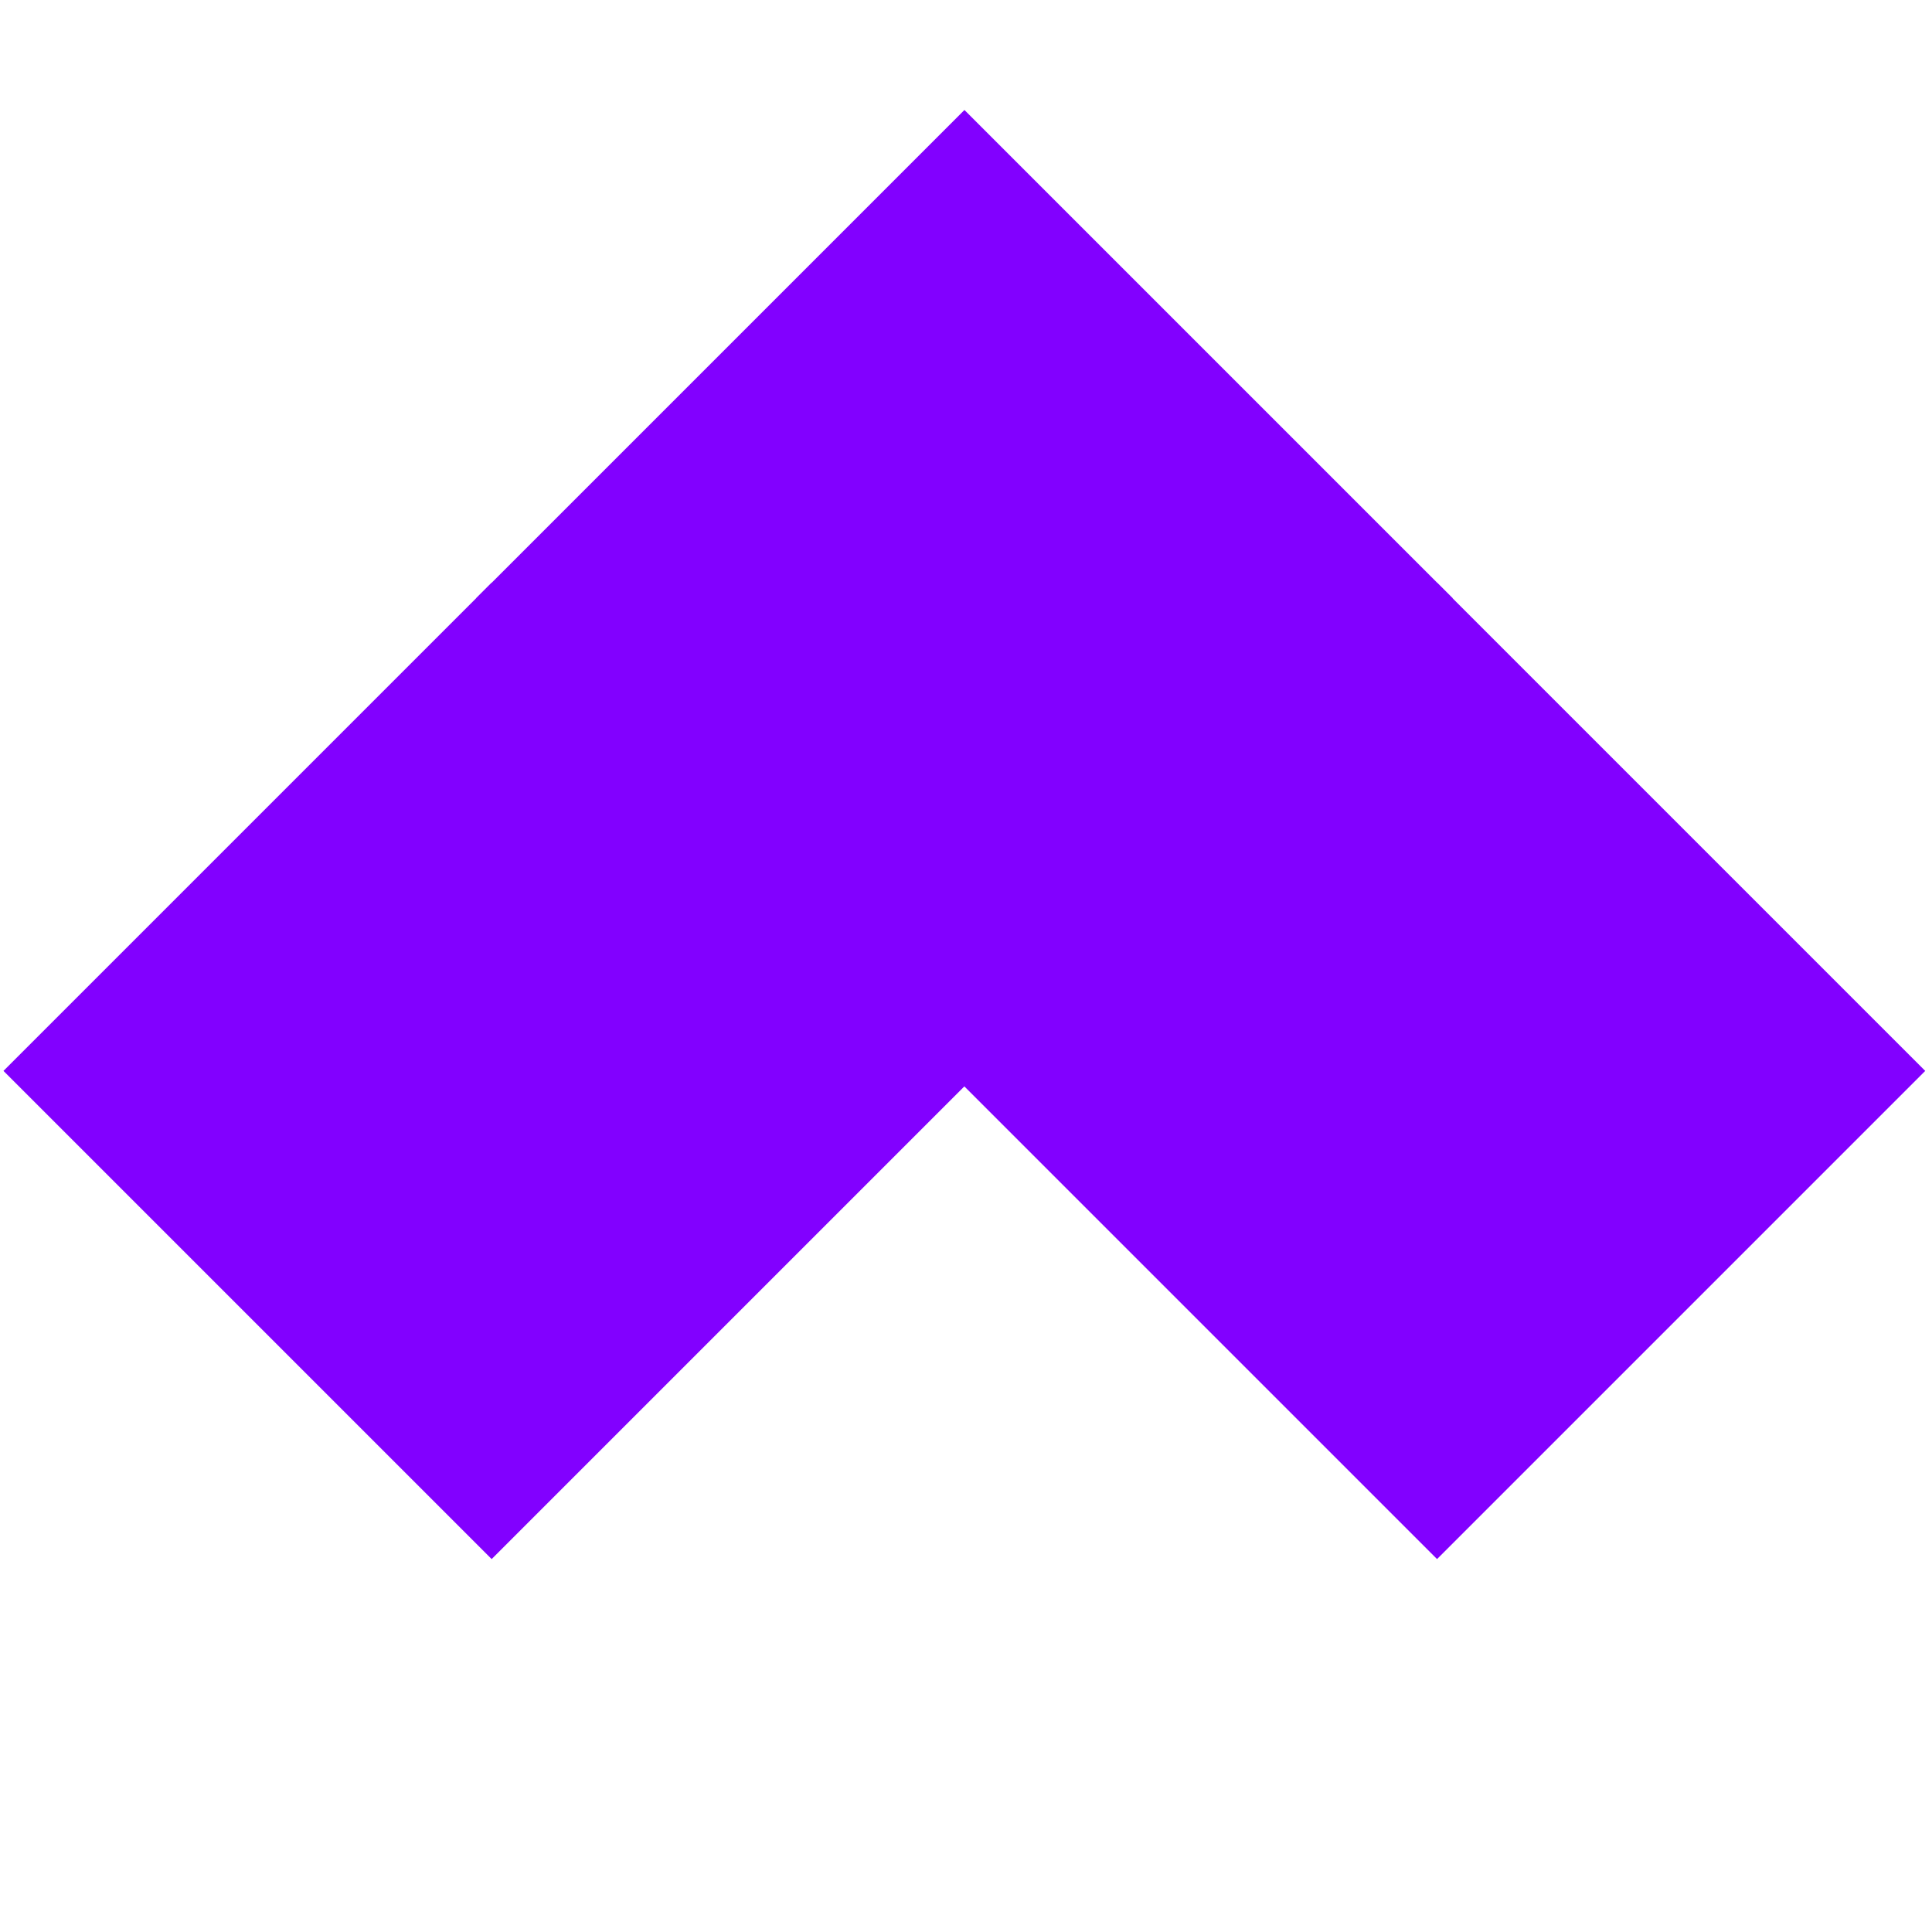
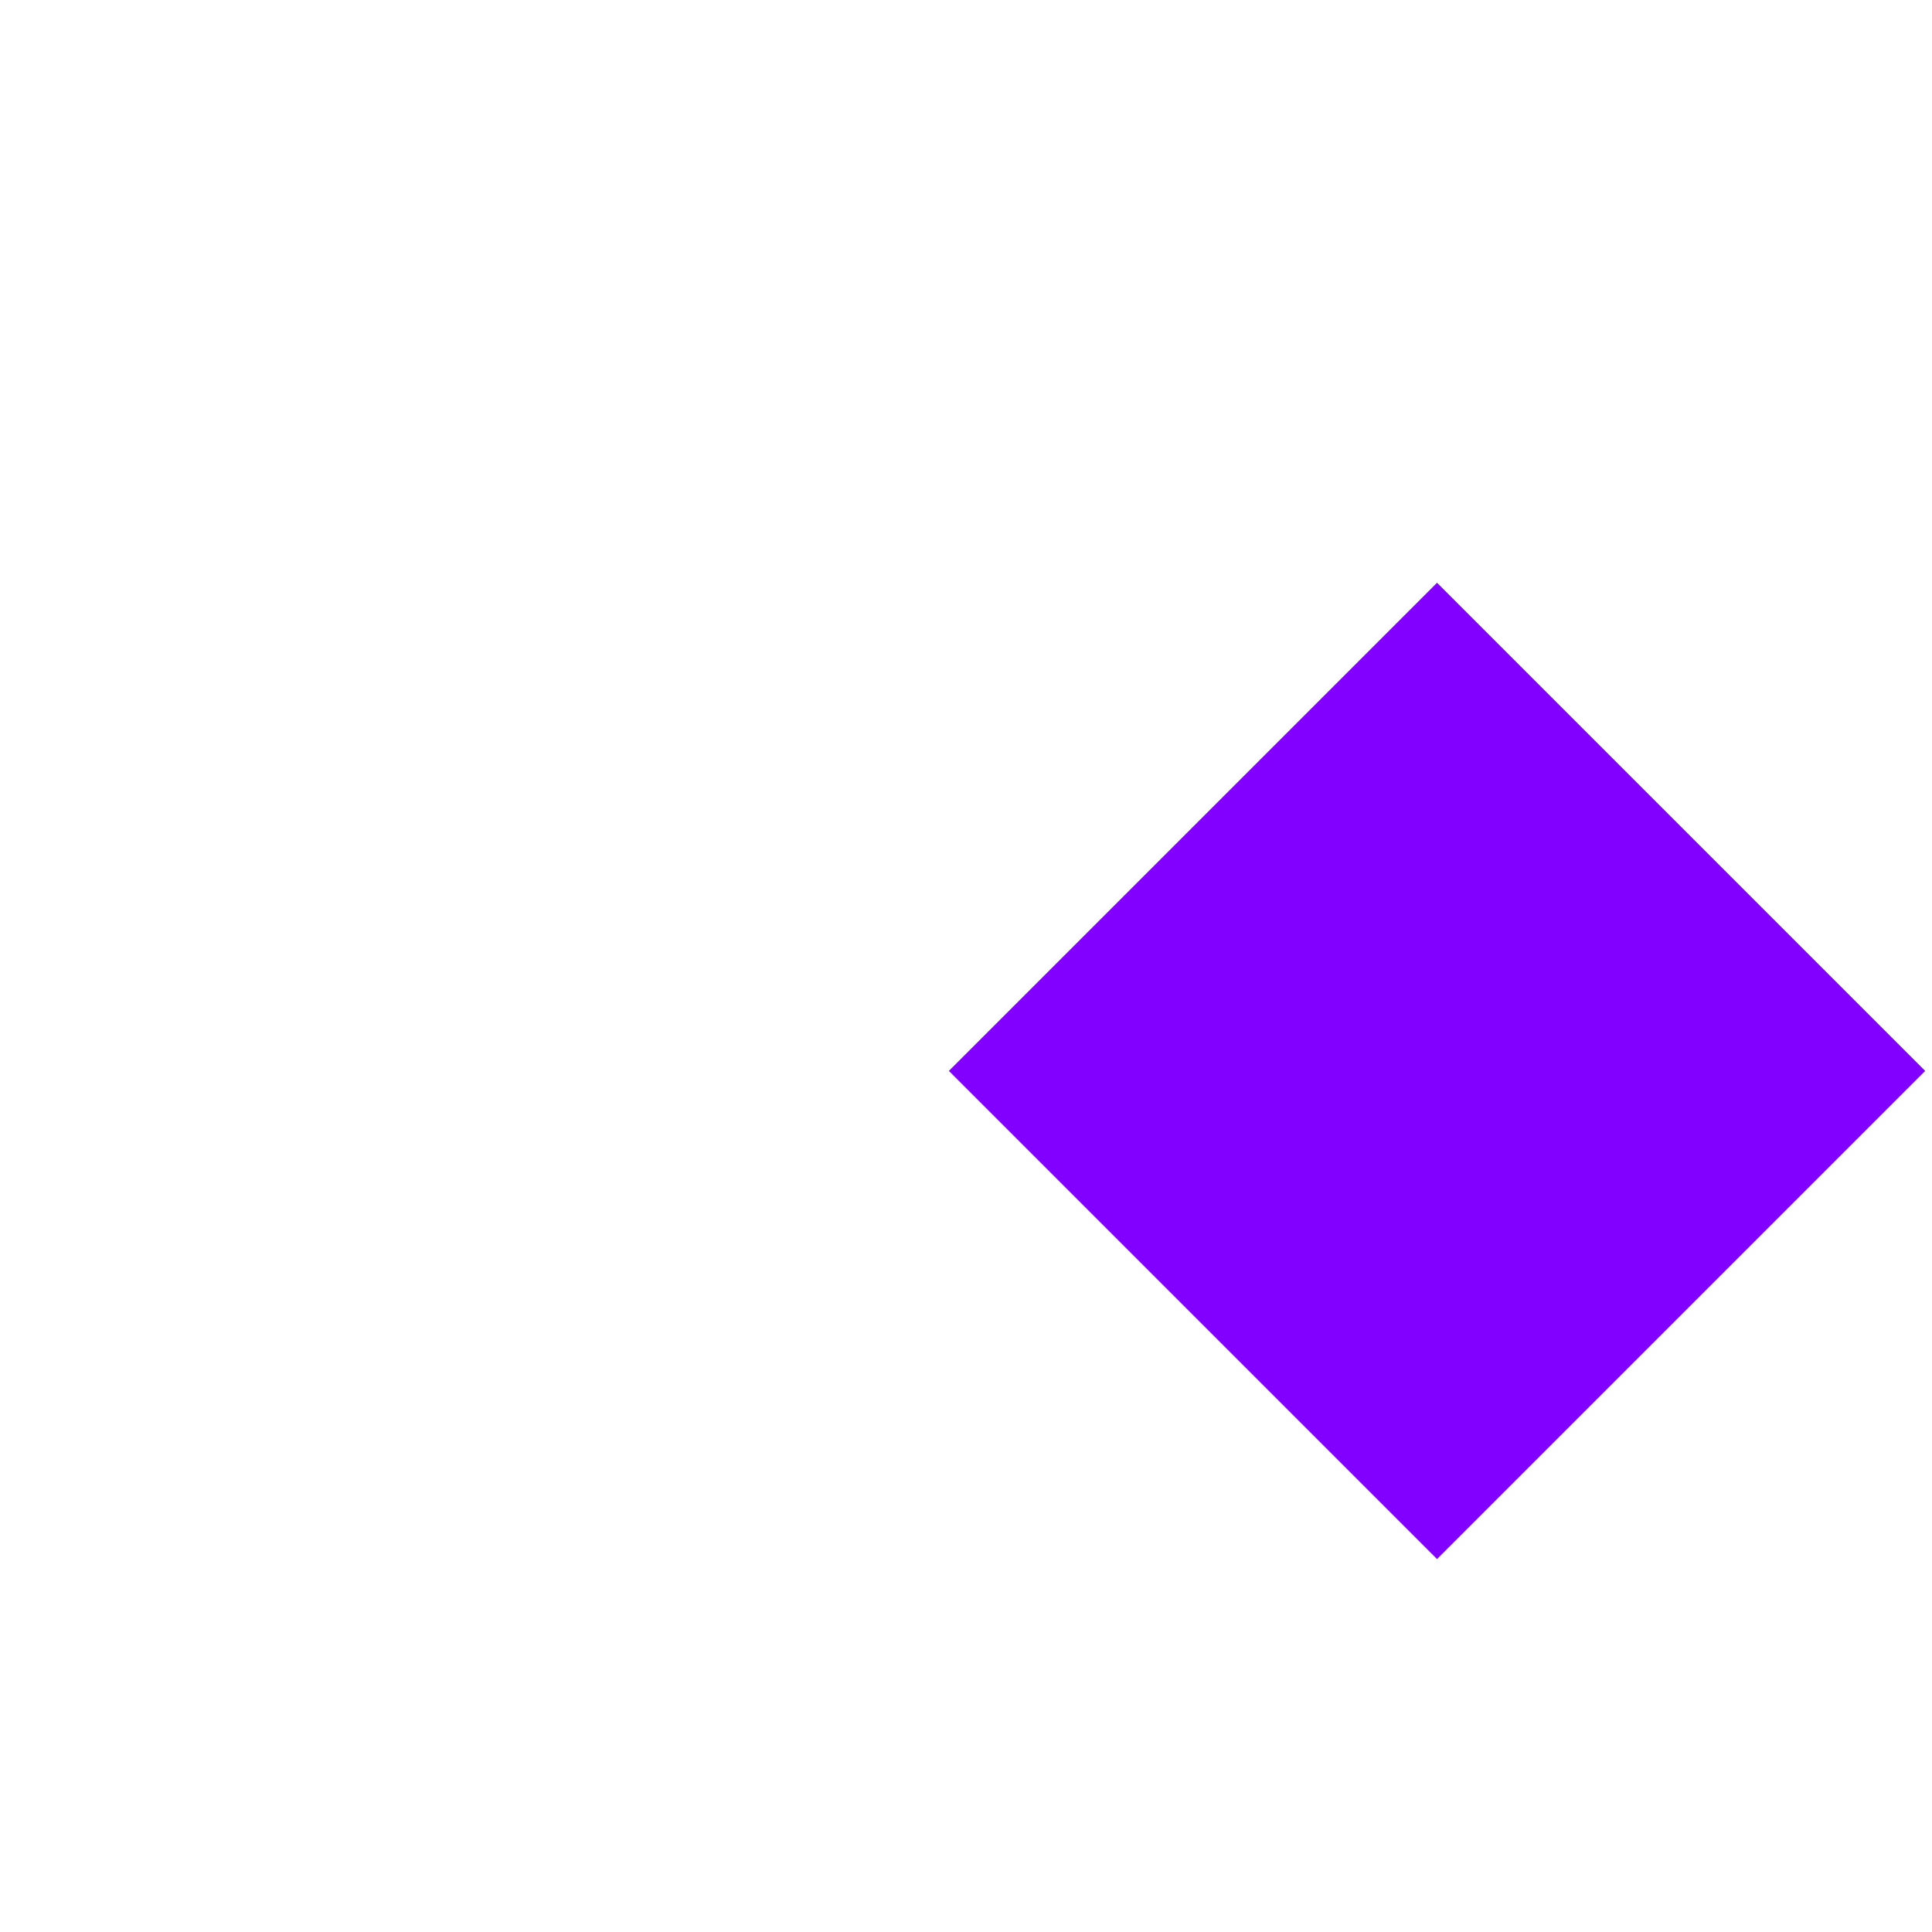
<svg xmlns="http://www.w3.org/2000/svg" id="Capa_1" data-name="Capa 1" version="1.1" viewBox="0 0 256 256">
  <defs>
    <style>
      .cls-1 {
        fill: #8200ff;
        stroke-width: 0px;
      }
    </style>
  </defs>
  <rect class="cls-1" x="144.68" y="96.16" width="91.48" height="91.48" transform="translate(-44.57 176.21) rotate(-45)" />
-   <rect class="cls-1" x="82.05" y="33.53" width="91.48" height="91.48" transform="translate(-18.62 113.57) rotate(-45)" />
-   <rect class="cls-1" x="19.41" y="96.16" width="91.48" height="91.48" transform="translate(-81.26 87.63) rotate(-45)" />
</svg>